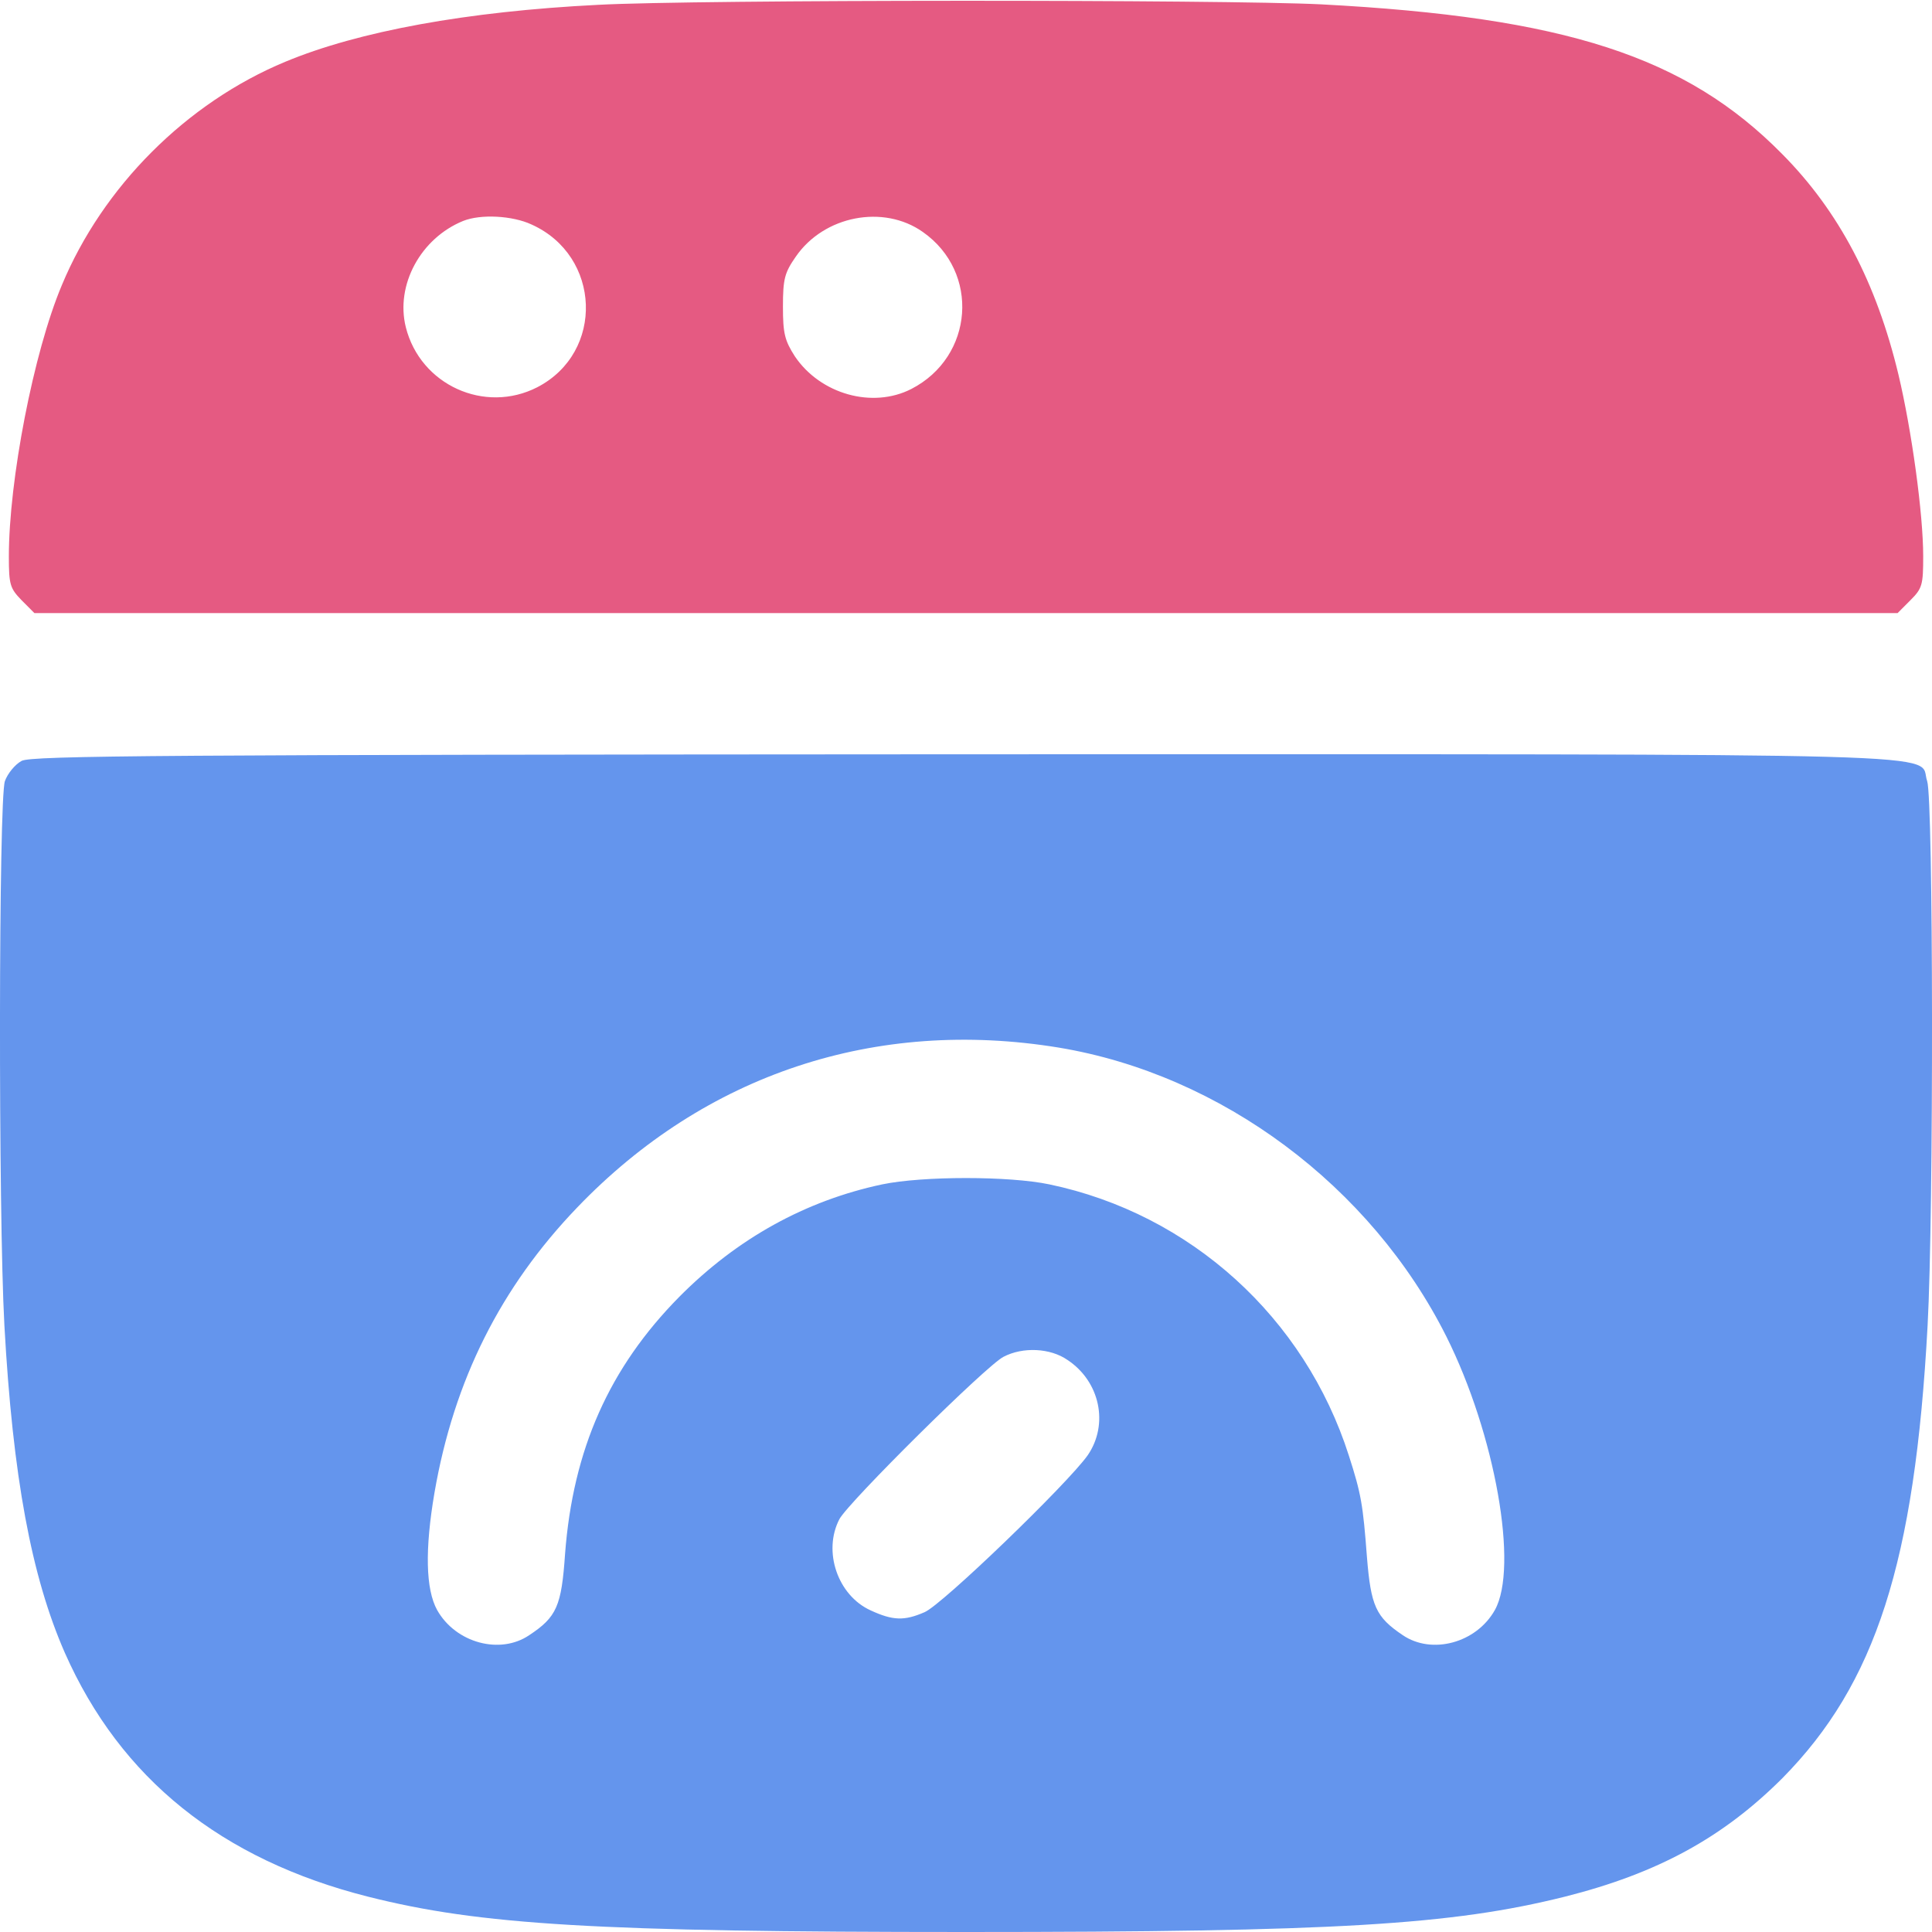
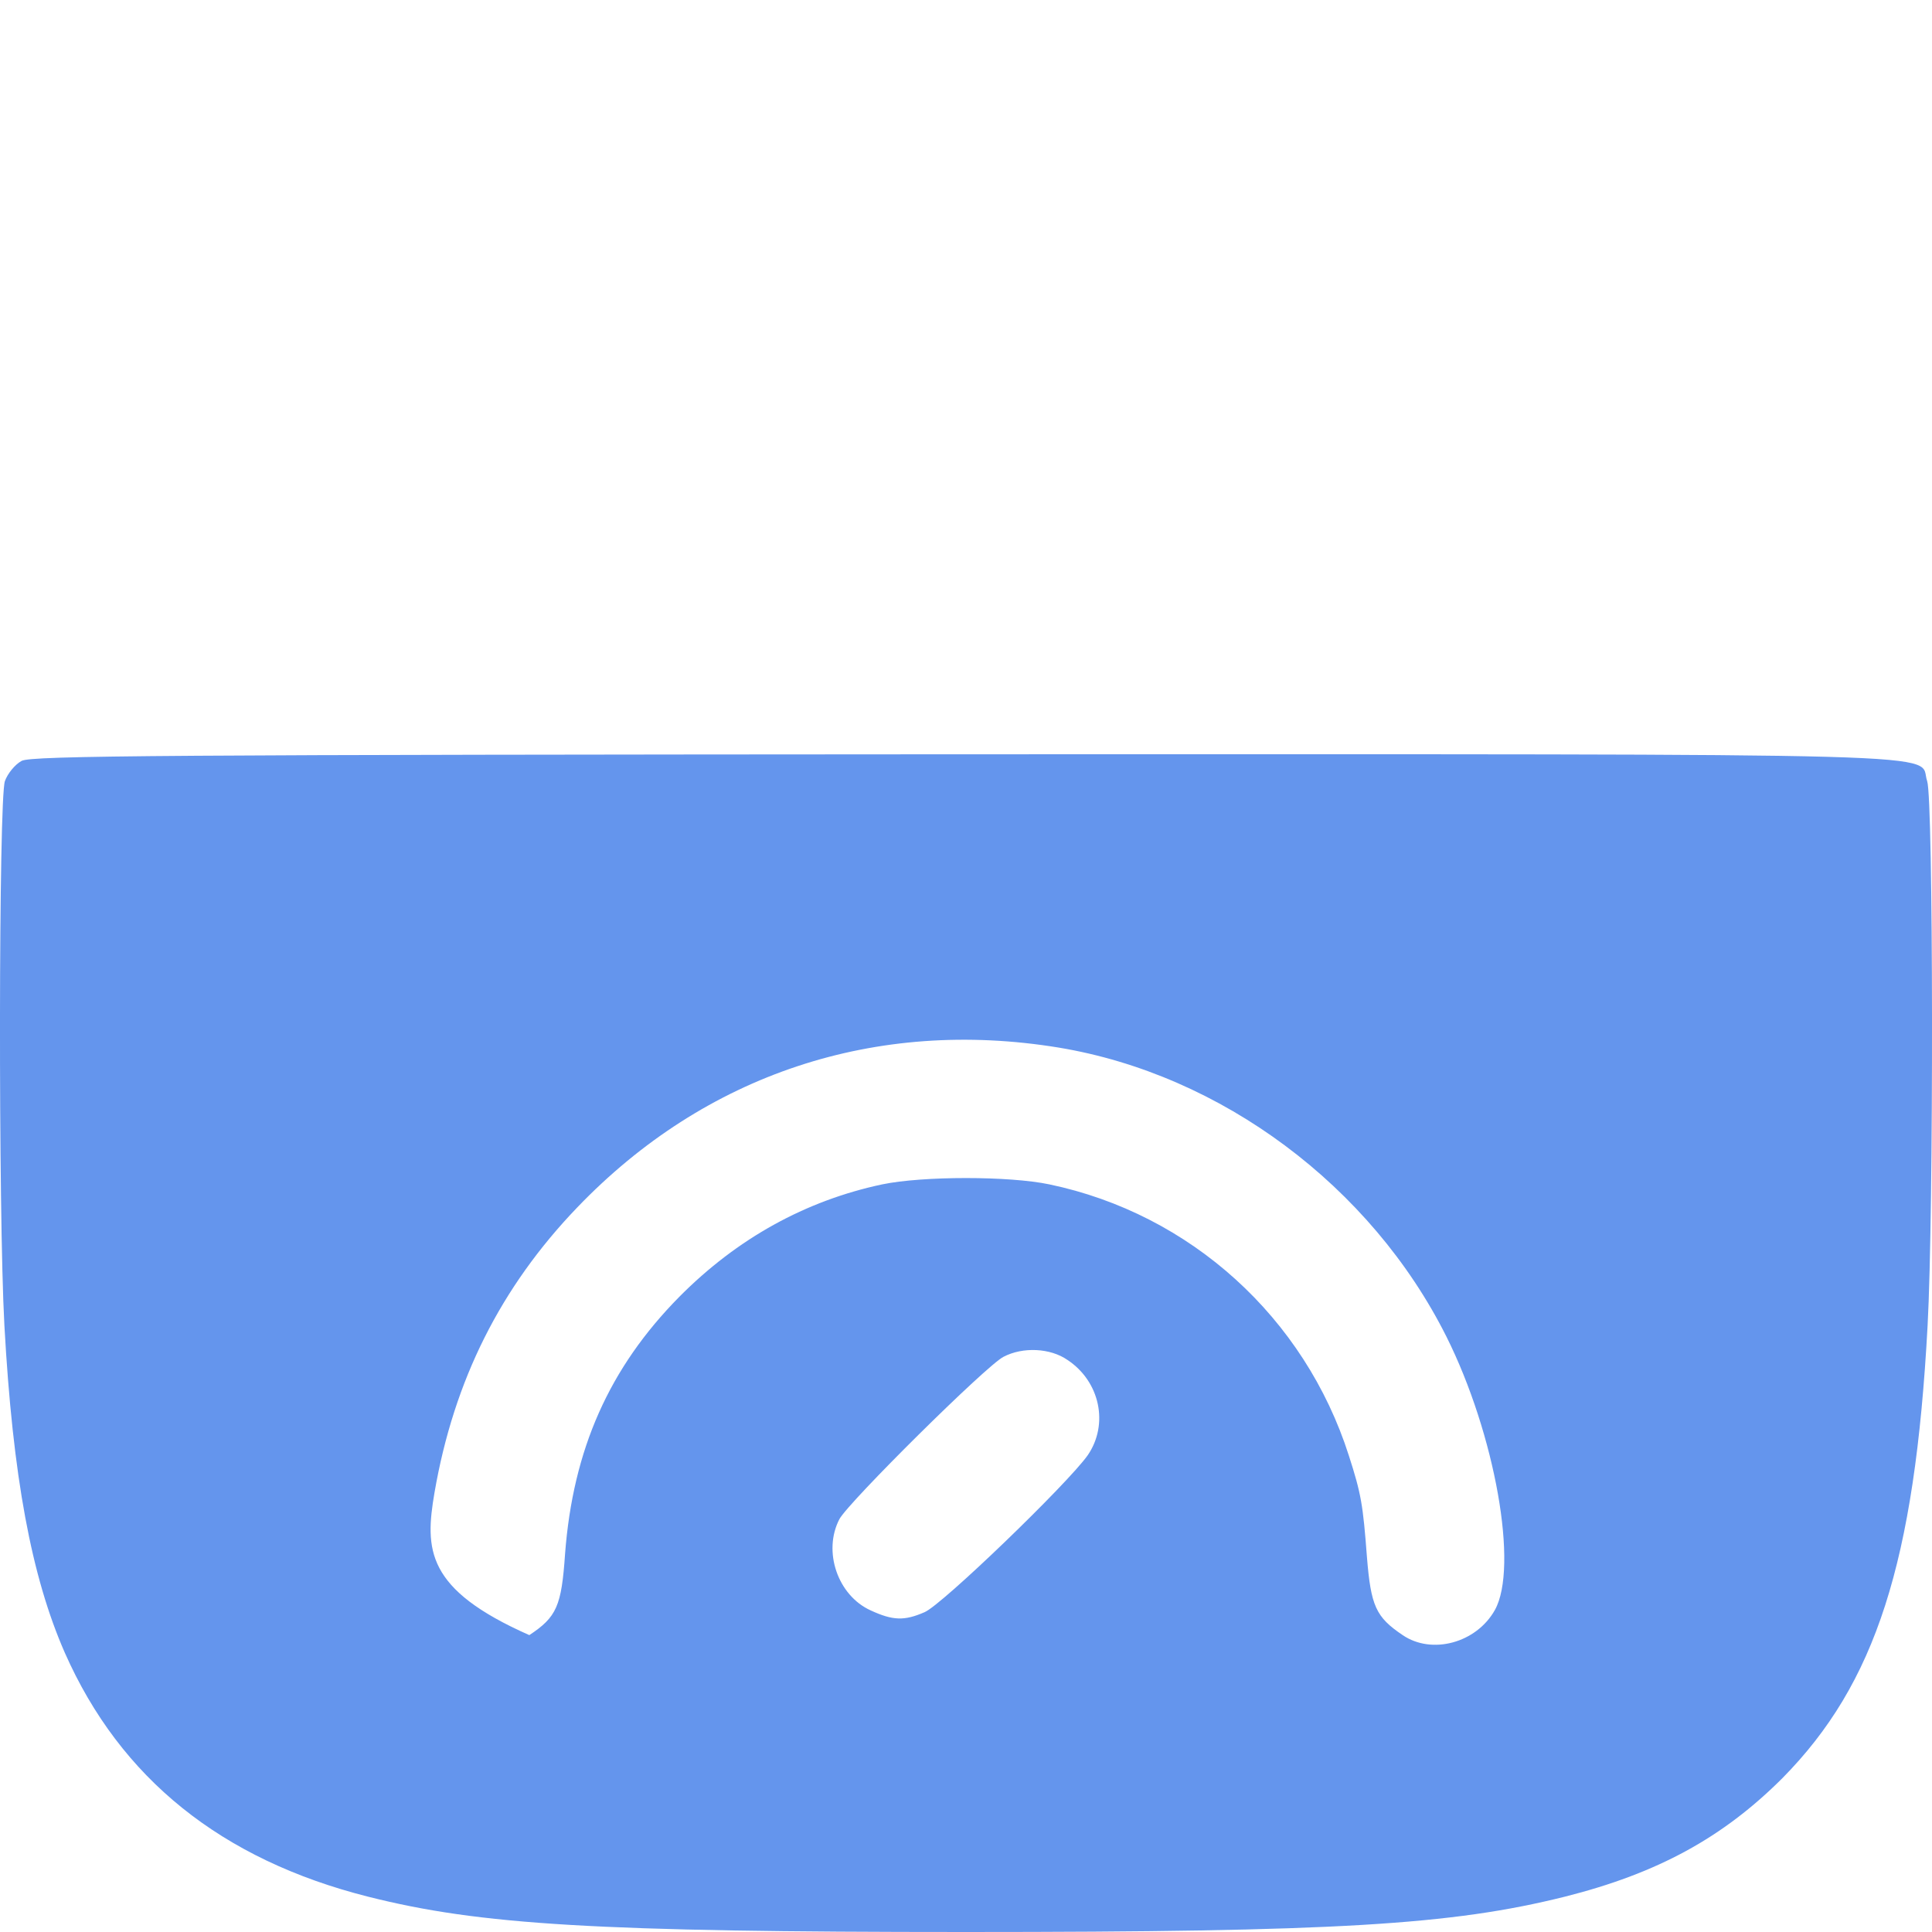
<svg xmlns="http://www.w3.org/2000/svg" width="36" height="36" viewBox="0 0 36 36" fill="none">
-   <path d="M11.145 0.09C8.696 0.213 6.682 0.583 5.318 1.15C3.477 1.914 1.915 3.476 1.151 5.317C0.625 6.566 0.165 8.95 0.165 10.372C0.165 10.898 0.189 10.964 0.403 11.185L0.641 11.424H18H35.359L35.597 11.185C35.819 10.964 35.836 10.898 35.836 10.364C35.836 9.575 35.622 8.021 35.376 6.985C34.965 5.268 34.266 3.936 33.206 2.868C31.414 1.051 29.162 0.32 24.617 0.081C22.825 -0.009 12.978 -0.009 11.145 0.09ZM9.904 4.183C11.203 4.766 11.269 6.566 10.011 7.216C9.033 7.717 7.833 7.175 7.562 6.098C7.365 5.309 7.841 4.438 8.63 4.117C8.959 3.985 9.551 4.018 9.904 4.183ZM17.195 4.322C18.263 5.07 18.148 6.648 16.981 7.248C16.258 7.618 15.288 7.347 14.811 6.64C14.622 6.344 14.589 6.213 14.589 5.712C14.589 5.194 14.622 5.079 14.828 4.783C15.354 4.018 16.463 3.805 17.195 4.322Z" fill="#E55A82" />
-   <path d="M0.403 14.178C0.28 14.244 0.14 14.416 0.091 14.556C-0.025 14.893 -0.033 22.603 0.082 24.699C0.238 27.51 0.584 29.375 1.208 30.797C2.244 33.14 4.126 34.652 6.863 35.343C8.943 35.868 11.121 36 18 36C24.896 36 27.049 35.868 29.154 35.343C30.888 34.907 32.104 34.241 33.214 33.132C34.948 31.373 35.68 29.12 35.918 24.699C36.033 22.595 36.025 14.893 35.91 14.556C35.721 14.014 37.102 14.055 17.984 14.055C3.049 14.063 0.584 14.079 0.403 14.178ZM19.726 19.52C22.759 20.022 25.545 22.101 26.951 24.904C27.863 26.729 28.299 29.203 27.855 30C27.51 30.616 26.68 30.838 26.137 30.468C25.636 30.131 25.545 29.926 25.471 29.014C25.397 28.036 25.364 27.838 25.134 27.123C24.312 24.551 22.184 22.619 19.553 22.069C18.806 21.912 17.195 21.912 16.439 22.069C15.008 22.373 13.734 23.079 12.658 24.164C11.351 25.488 10.677 27.008 10.529 28.956C10.463 29.926 10.373 30.131 9.863 30.468C9.321 30.838 8.491 30.616 8.145 30C7.932 29.614 7.915 28.874 8.096 27.814C8.458 25.718 9.329 23.984 10.759 22.496C13.143 20.014 16.315 18.962 19.726 19.52ZM19.89 25.34C20.499 25.742 20.663 26.54 20.269 27.115C19.899 27.641 17.548 29.91 17.227 30.041C16.849 30.206 16.636 30.197 16.225 30.008C15.608 29.729 15.329 28.907 15.641 28.307C15.814 27.986 18.386 25.438 18.699 25.282C19.06 25.093 19.57 25.118 19.89 25.34Z" fill="#6495ED" />
+   <path d="M0.403 14.178C0.28 14.244 0.14 14.416 0.091 14.556C-0.025 14.893 -0.033 22.603 0.082 24.699C0.238 27.51 0.584 29.375 1.208 30.797C2.244 33.14 4.126 34.652 6.863 35.343C8.943 35.868 11.121 36 18 36C24.896 36 27.049 35.868 29.154 35.343C30.888 34.907 32.104 34.241 33.214 33.132C34.948 31.373 35.68 29.12 35.918 24.699C36.033 22.595 36.025 14.893 35.91 14.556C35.721 14.014 37.102 14.055 17.984 14.055C3.049 14.063 0.584 14.079 0.403 14.178ZM19.726 19.52C22.759 20.022 25.545 22.101 26.951 24.904C27.863 26.729 28.299 29.203 27.855 30C27.51 30.616 26.68 30.838 26.137 30.468C25.636 30.131 25.545 29.926 25.471 29.014C25.397 28.036 25.364 27.838 25.134 27.123C24.312 24.551 22.184 22.619 19.553 22.069C18.806 21.912 17.195 21.912 16.439 22.069C15.008 22.373 13.734 23.079 12.658 24.164C11.351 25.488 10.677 27.008 10.529 28.956C10.463 29.926 10.373 30.131 9.863 30.468C7.932 29.614 7.915 28.874 8.096 27.814C8.458 25.718 9.329 23.984 10.759 22.496C13.143 20.014 16.315 18.962 19.726 19.52ZM19.89 25.34C20.499 25.742 20.663 26.54 20.269 27.115C19.899 27.641 17.548 29.91 17.227 30.041C16.849 30.206 16.636 30.197 16.225 30.008C15.608 29.729 15.329 28.907 15.641 28.307C15.814 27.986 18.386 25.438 18.699 25.282C19.06 25.093 19.57 25.118 19.89 25.34Z" fill="#6495ED" />
</svg>